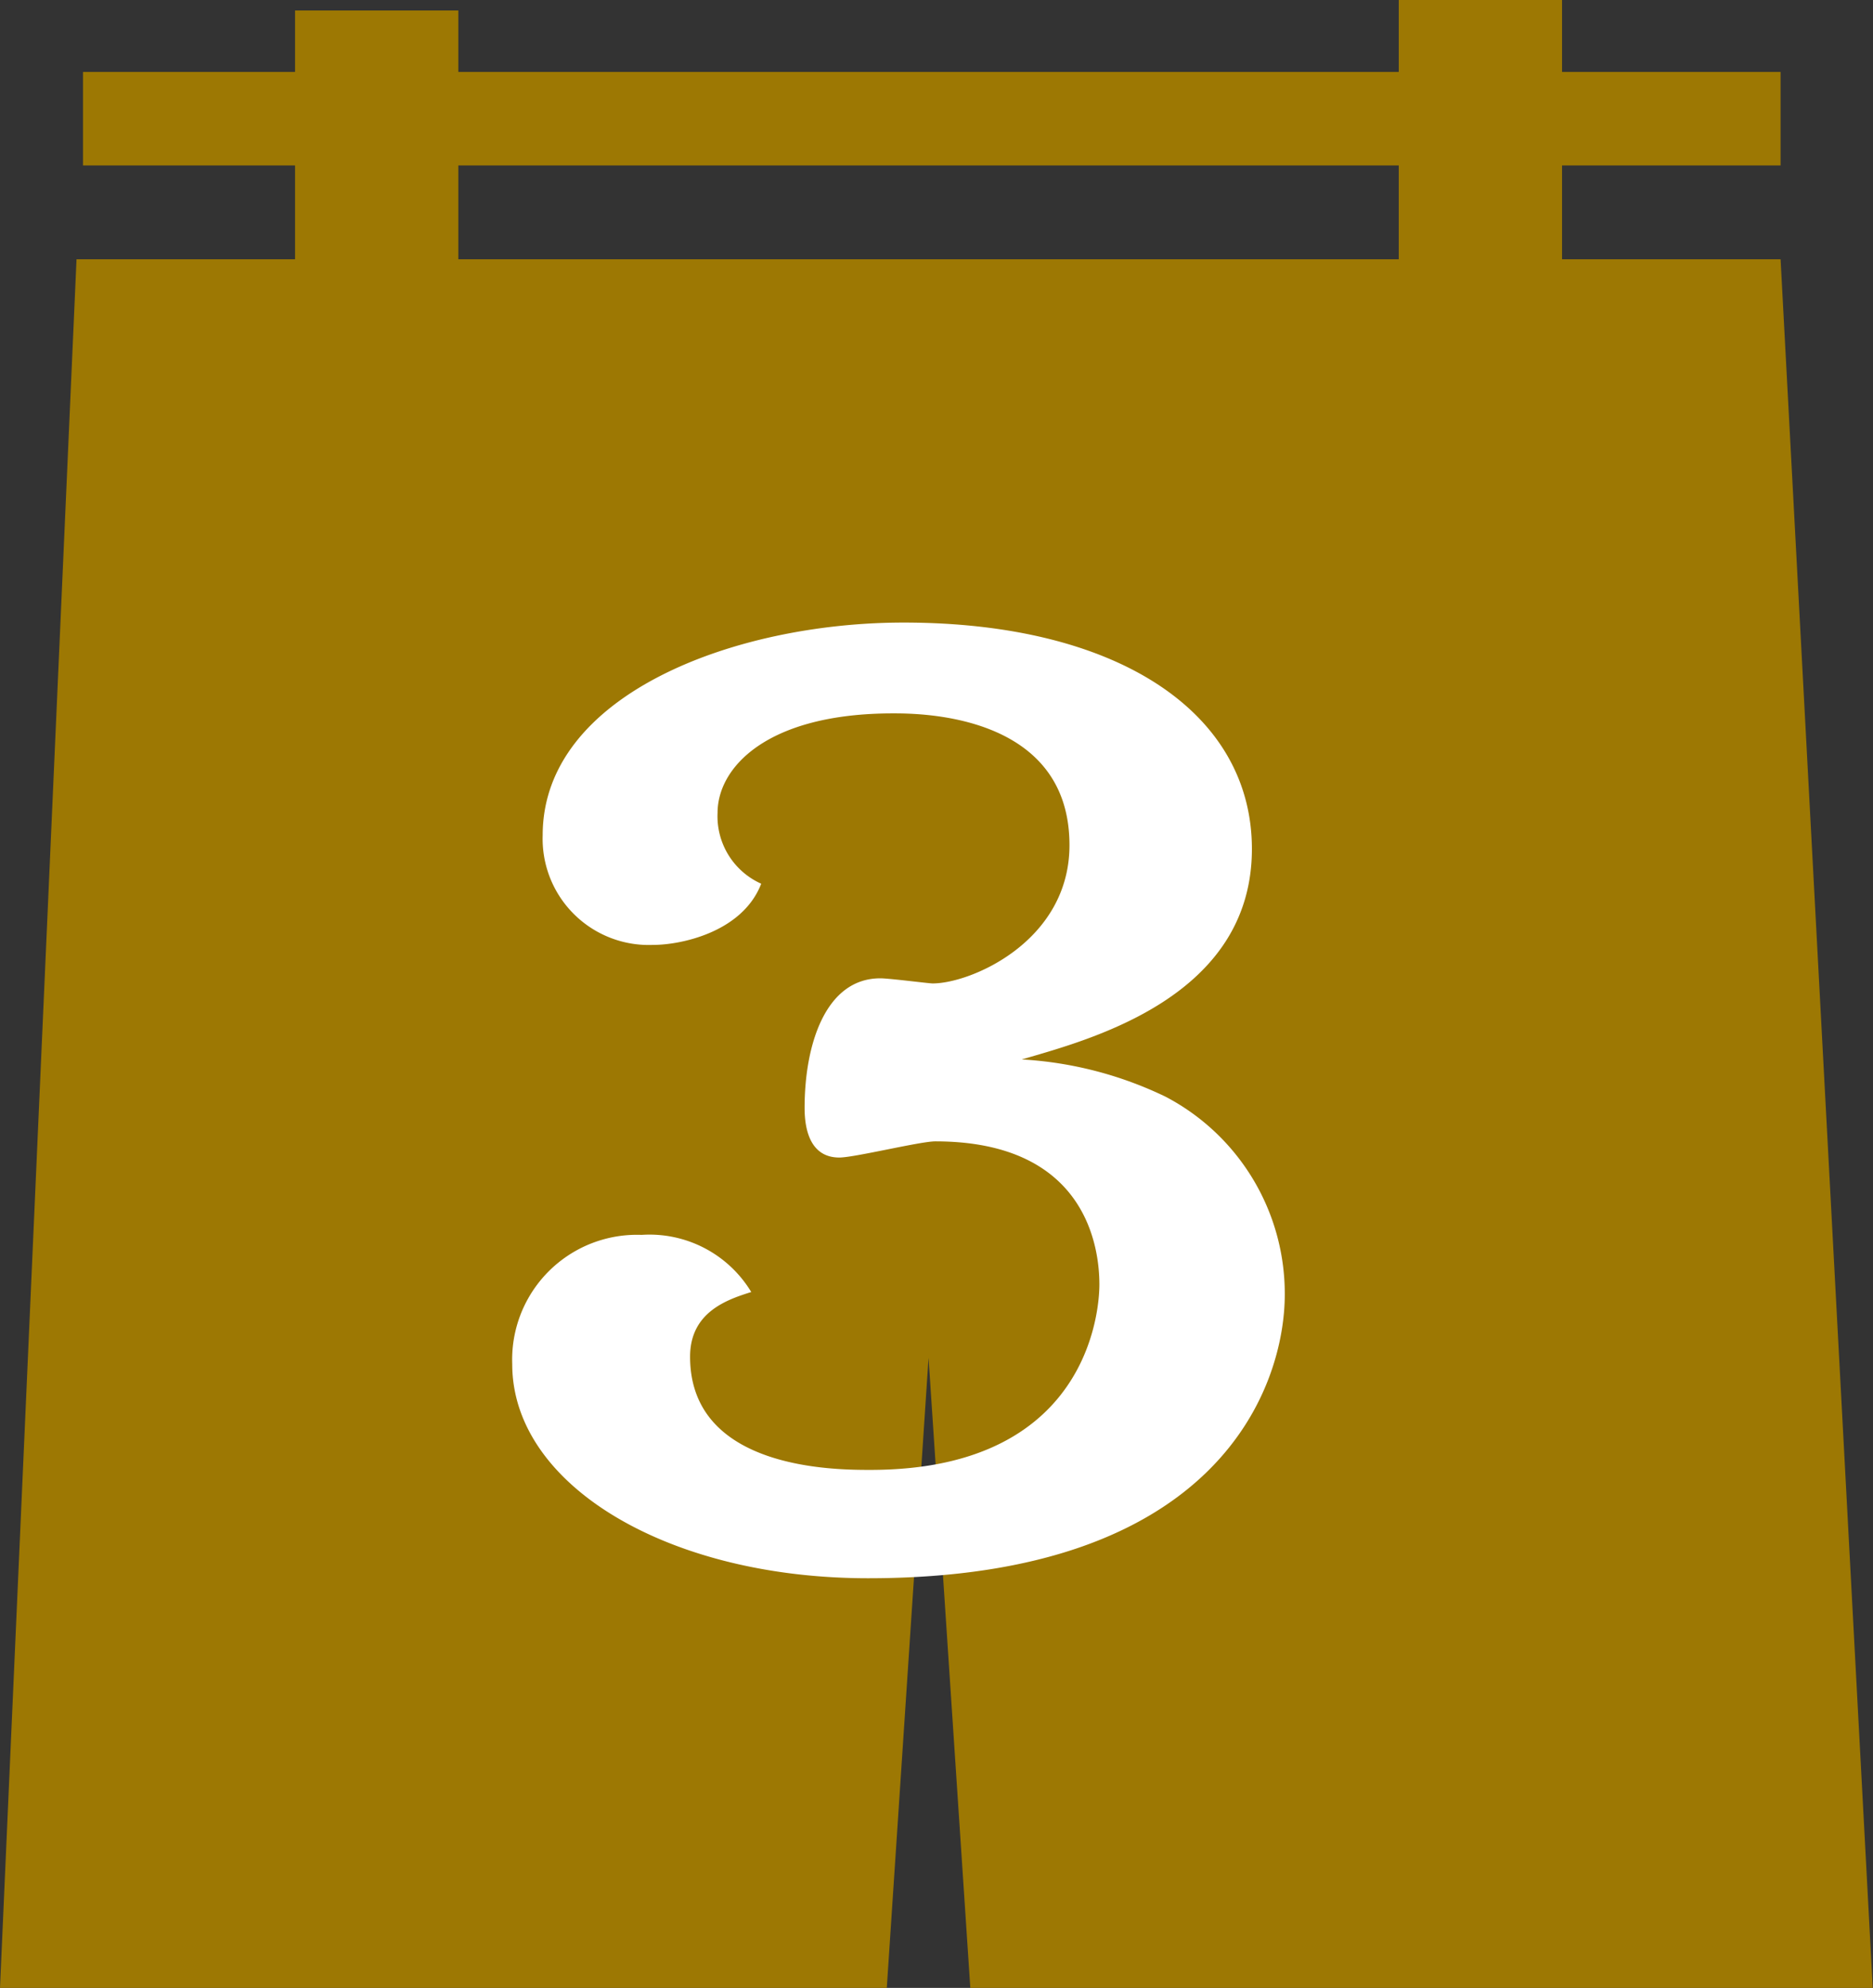
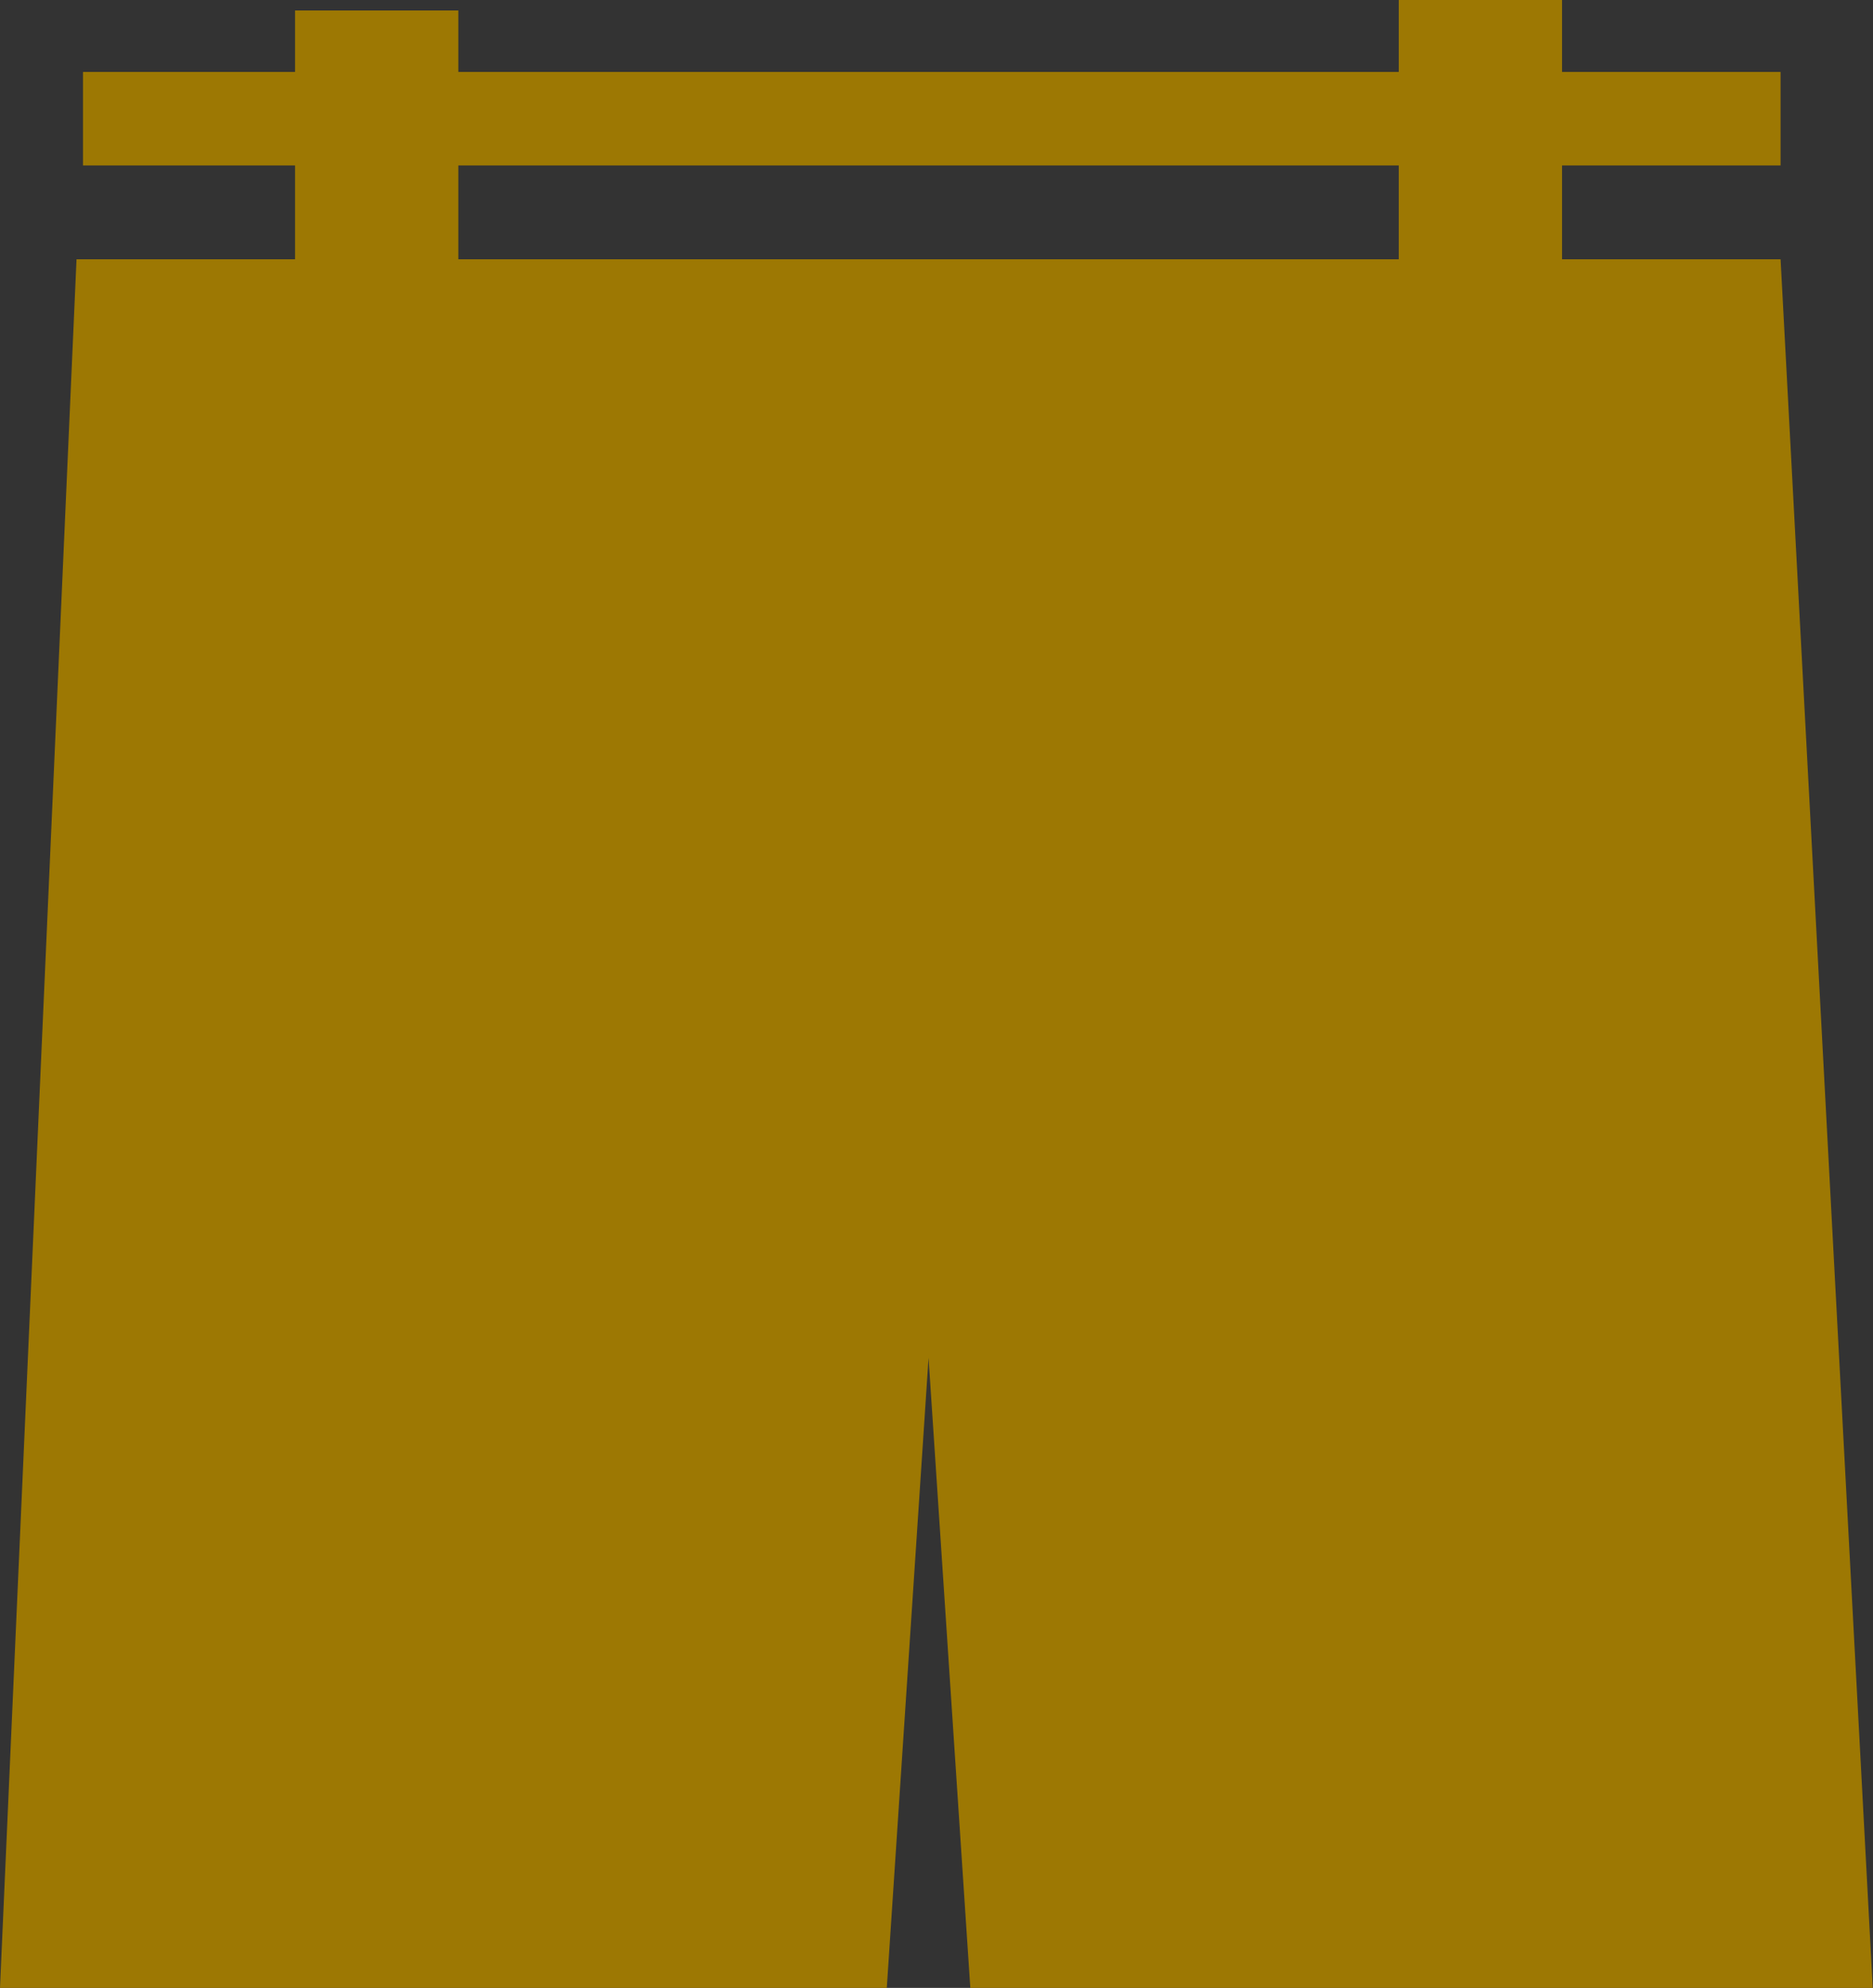
<svg xmlns="http://www.w3.org/2000/svg" id="boad" viewBox="0 0 69.51 73.76">
  <rect x="0" y="0" width="69.51" height="73.76" fill="#333333" stroke="none" />
  <defs>
    <style>.cls-1{fill:#9d7803;}.cls-2{fill:#fff;}</style>
  </defs>
  <title>no03</title>
  <path class="cls-1" d="M301.83,63.12h-8.11V59.64h8.11V56.17h-8.11V53.5h-6.06v2.67h-34.9V53.89H246.7v2.28h-7.87v3.47h7.87v3.48h-8.11l-2.84,64.14h32.91l1.55-23.38,1.55,23.38h33.49Zm-31.62,0H252.76V59.64h34.9v3.48Z" transform="translate(-235.75 -53.5)" />
-   <path class="cls-2" d="M261.36,103.84c0,4.2,5.4,4.2,6.69,4.2,8.45,0,8.5-6.46,8.5-6.88,0-1.34-.46-5.31-6.09-5.31-.56,0-3,.6-3.56.6-1.06,0-1.29-1-1.29-1.84,0-2.36.78-4.81,2.81-4.81.33,0,1.8.19,1.94.19,1.43,0,5.08-1.57,5.08-5.13,0-4.89-5.58-4.89-6.55-4.89-4.67,0-6.51,2-6.51,3.69A2.74,2.74,0,0,0,264,86.29c-.7,1.81-3,2.27-4,2.27a3.94,3.94,0,0,1-4.11-4.07c0-5.21,7.11-7.89,13.39-7.89,8,0,12.93,3.37,12.93,8.4,0,5.5-6,7.07-8.54,7.81A14.1,14.1,0,0,1,279,94.19a8.25,8.25,0,0,1,4.43,7.34c0,3.37-2.4,10.53-15.46,10.53-7.44,0-13.21-3.46-13.21-7.94a4.63,4.63,0,0,1,4.8-4.8,4.41,4.41,0,0,1,4.07,2.12C262.74,101.72,261.36,102.18,261.36,103.84Z" transform="translate(-235.75 -53.5)" />
</svg>